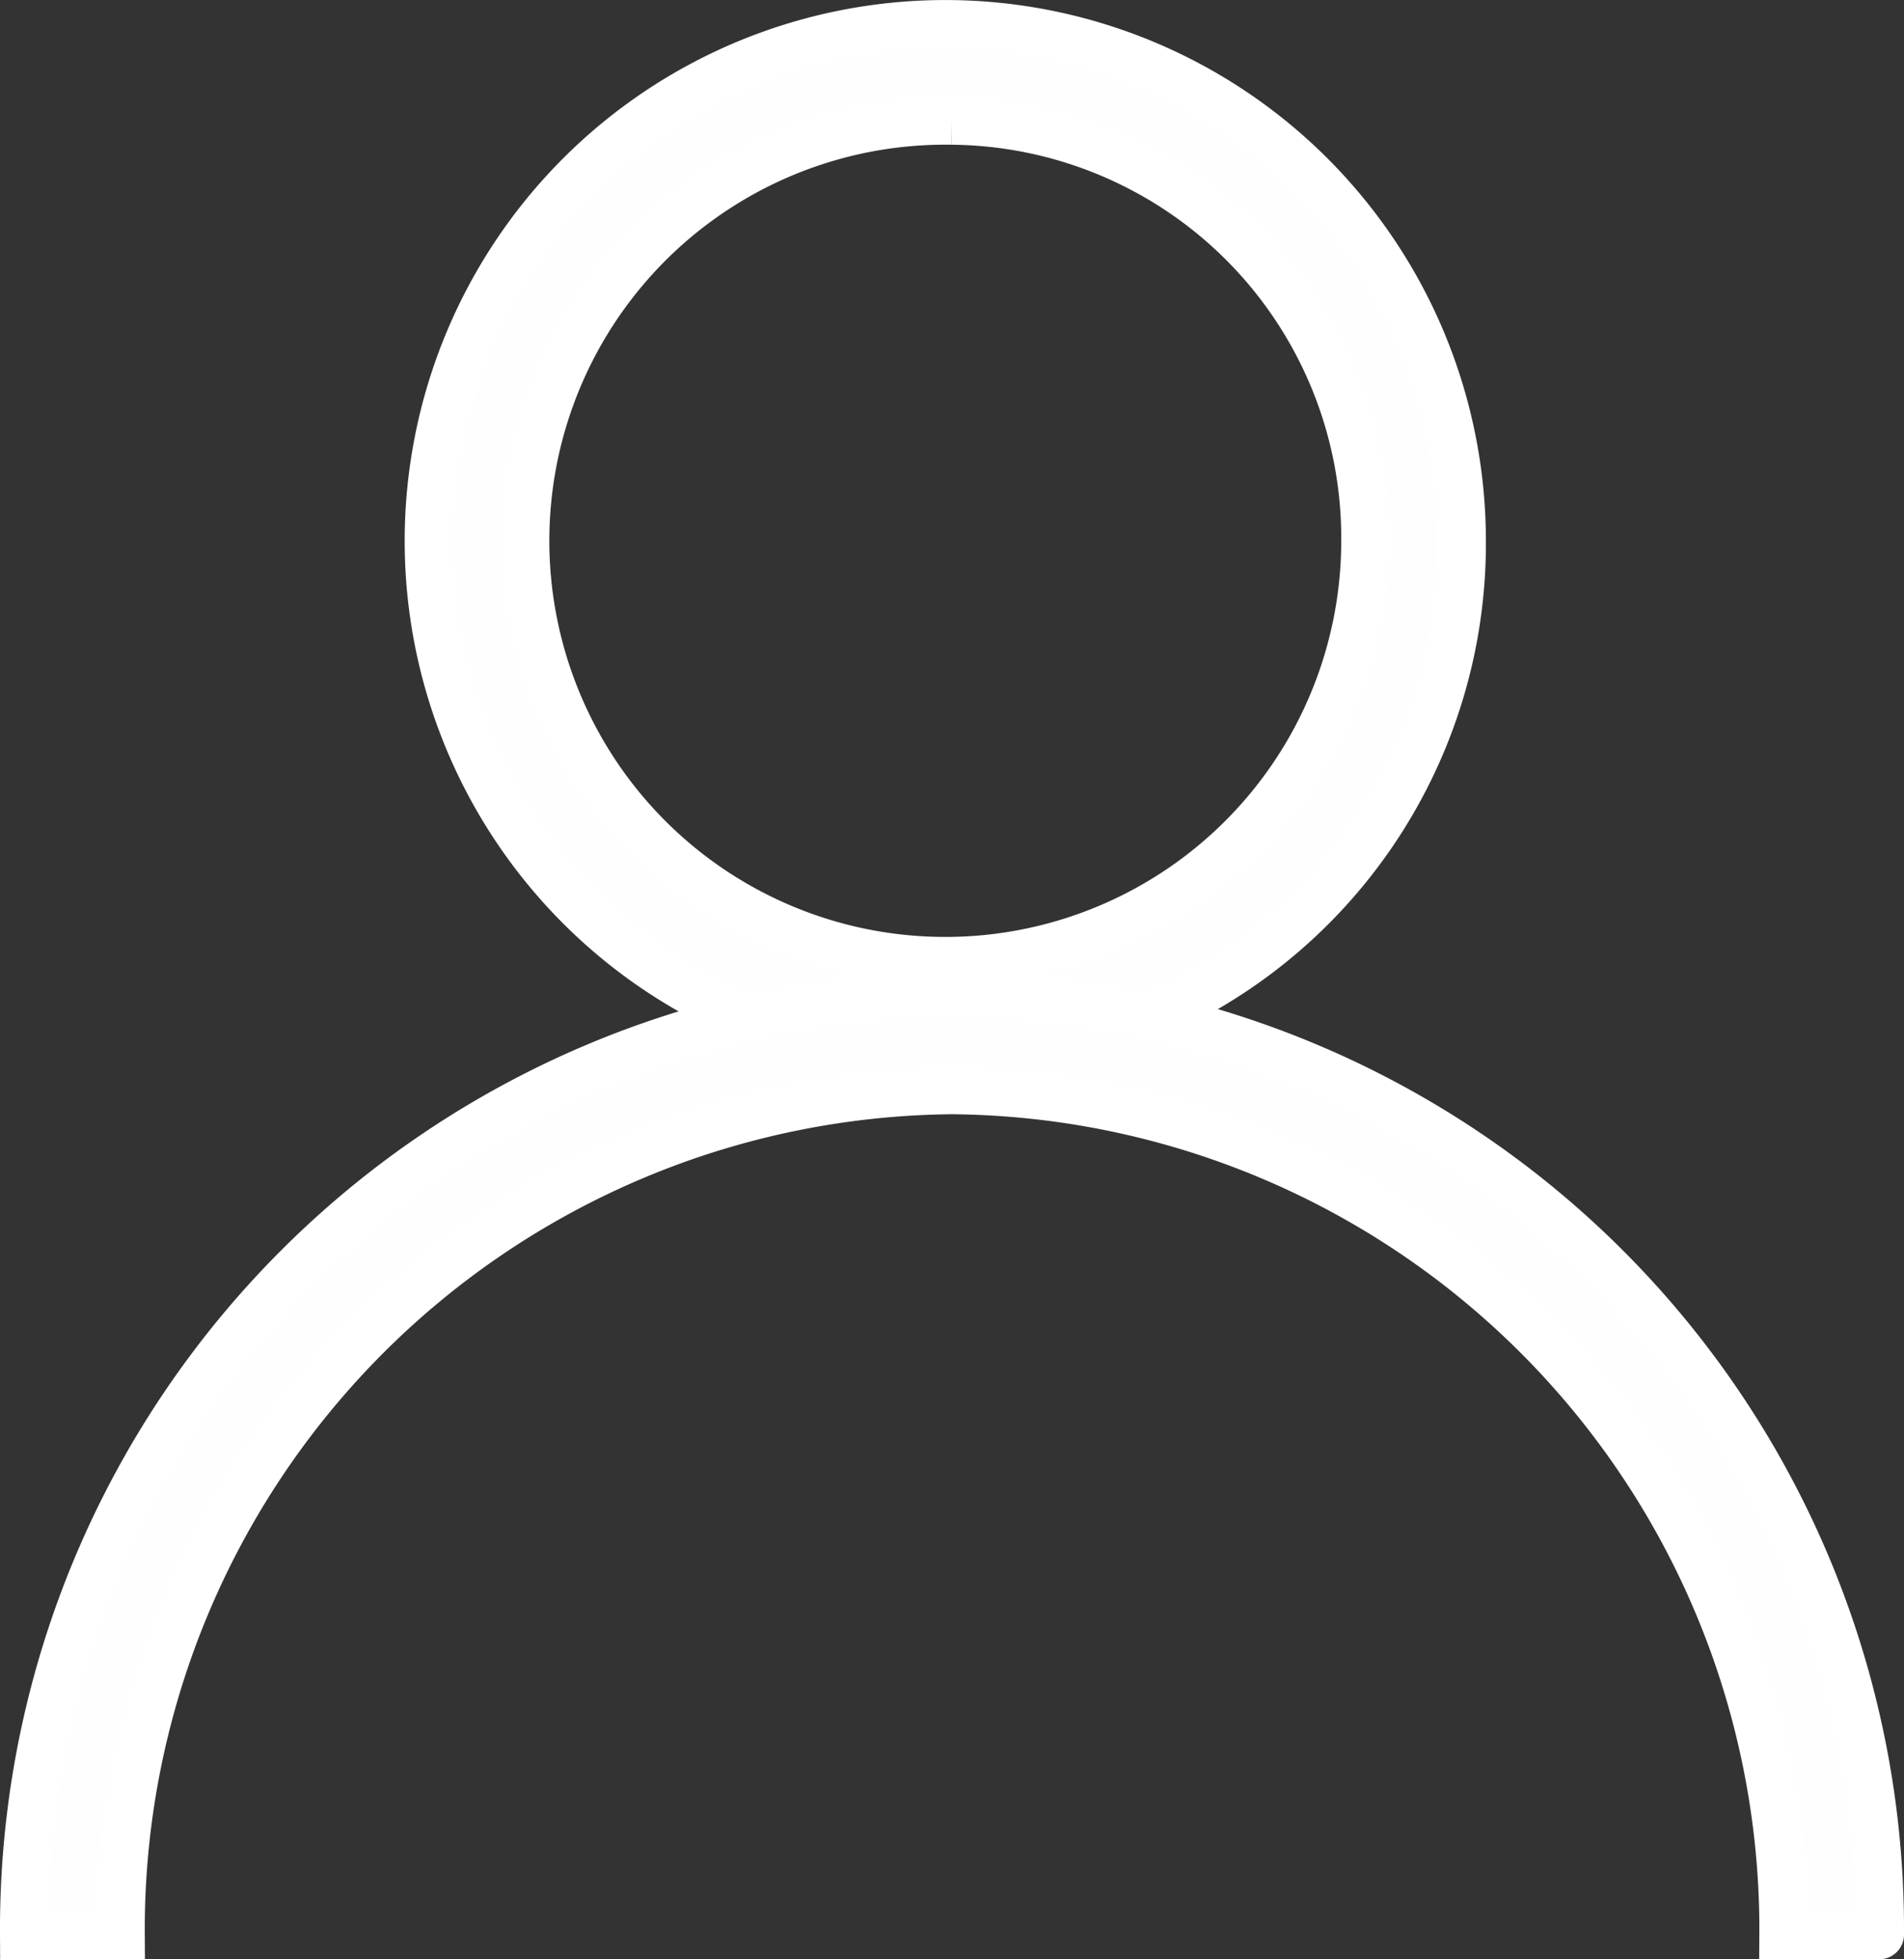
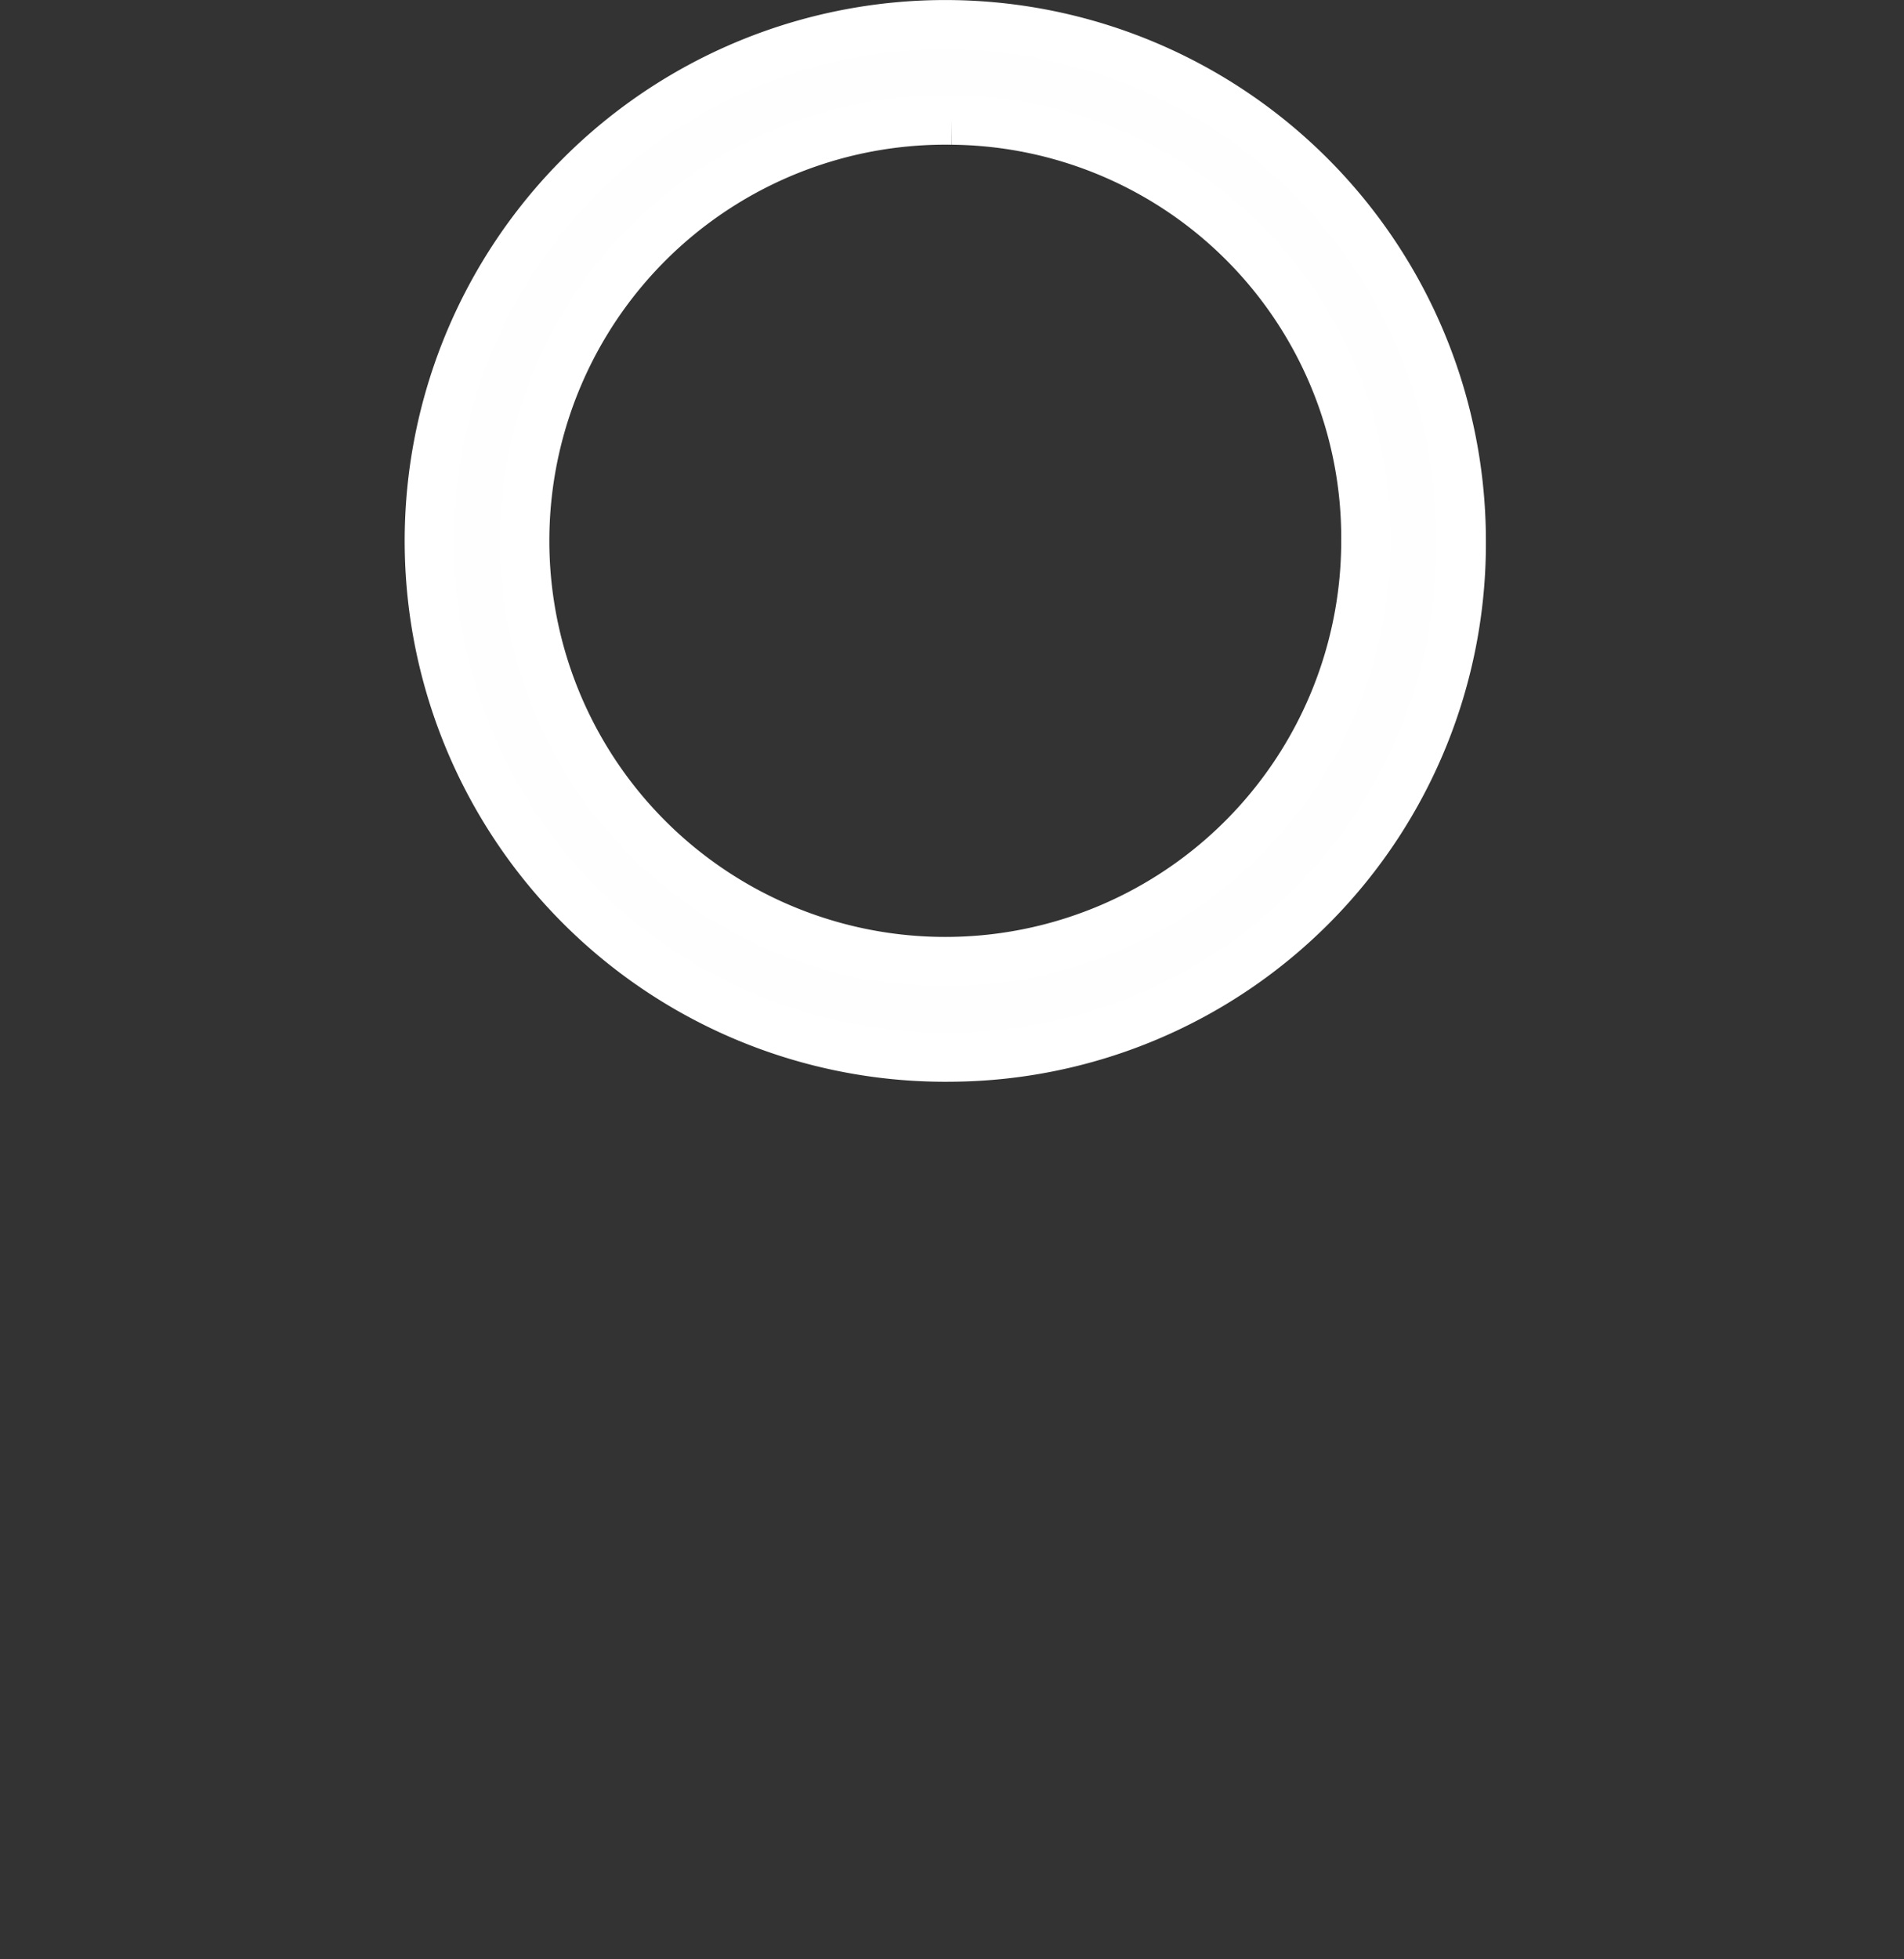
<svg xmlns="http://www.w3.org/2000/svg" width="15.465" height="15.906" viewBox="0 0 15.465 15.906">
  <rect x="0" y="0" width="15.465" height="15.906" fill="#333333" stroke="none" />
  <g id="icon-user" transform="translate(-1048.029 -167.93)">
    <path id="Path_8068" data-name="Path 8068" d="M14.9,336.253a4.191,4.191,0,1,1,4.137-4.191,4.169,4.169,0,0,1-4.137,4.191m0-7.607a3.416,3.416,0,1,0,3.362,3.416,3.393,3.393,0,0,0-3.362-3.416" transform="translate(1040.861 -159.741)" fill="#fefefe" stroke="#fff" stroke-width="0.4" />
-     <path id="Path_8069" data-name="Path 8069" d="M15.722,358.936h-.775a6.817,6.817,0,0,0-6.757-6.86,6.817,6.817,0,0,0-6.757,6.86H.657A7.593,7.593,0,0,1,8.19,351.3a7.593,7.593,0,0,1,7.532,7.635" transform="translate(1047.572 -175.3)" fill="#fefefe" stroke="#fff" stroke-linecap="round" stroke-width="0.4" />
  </g>
</svg>